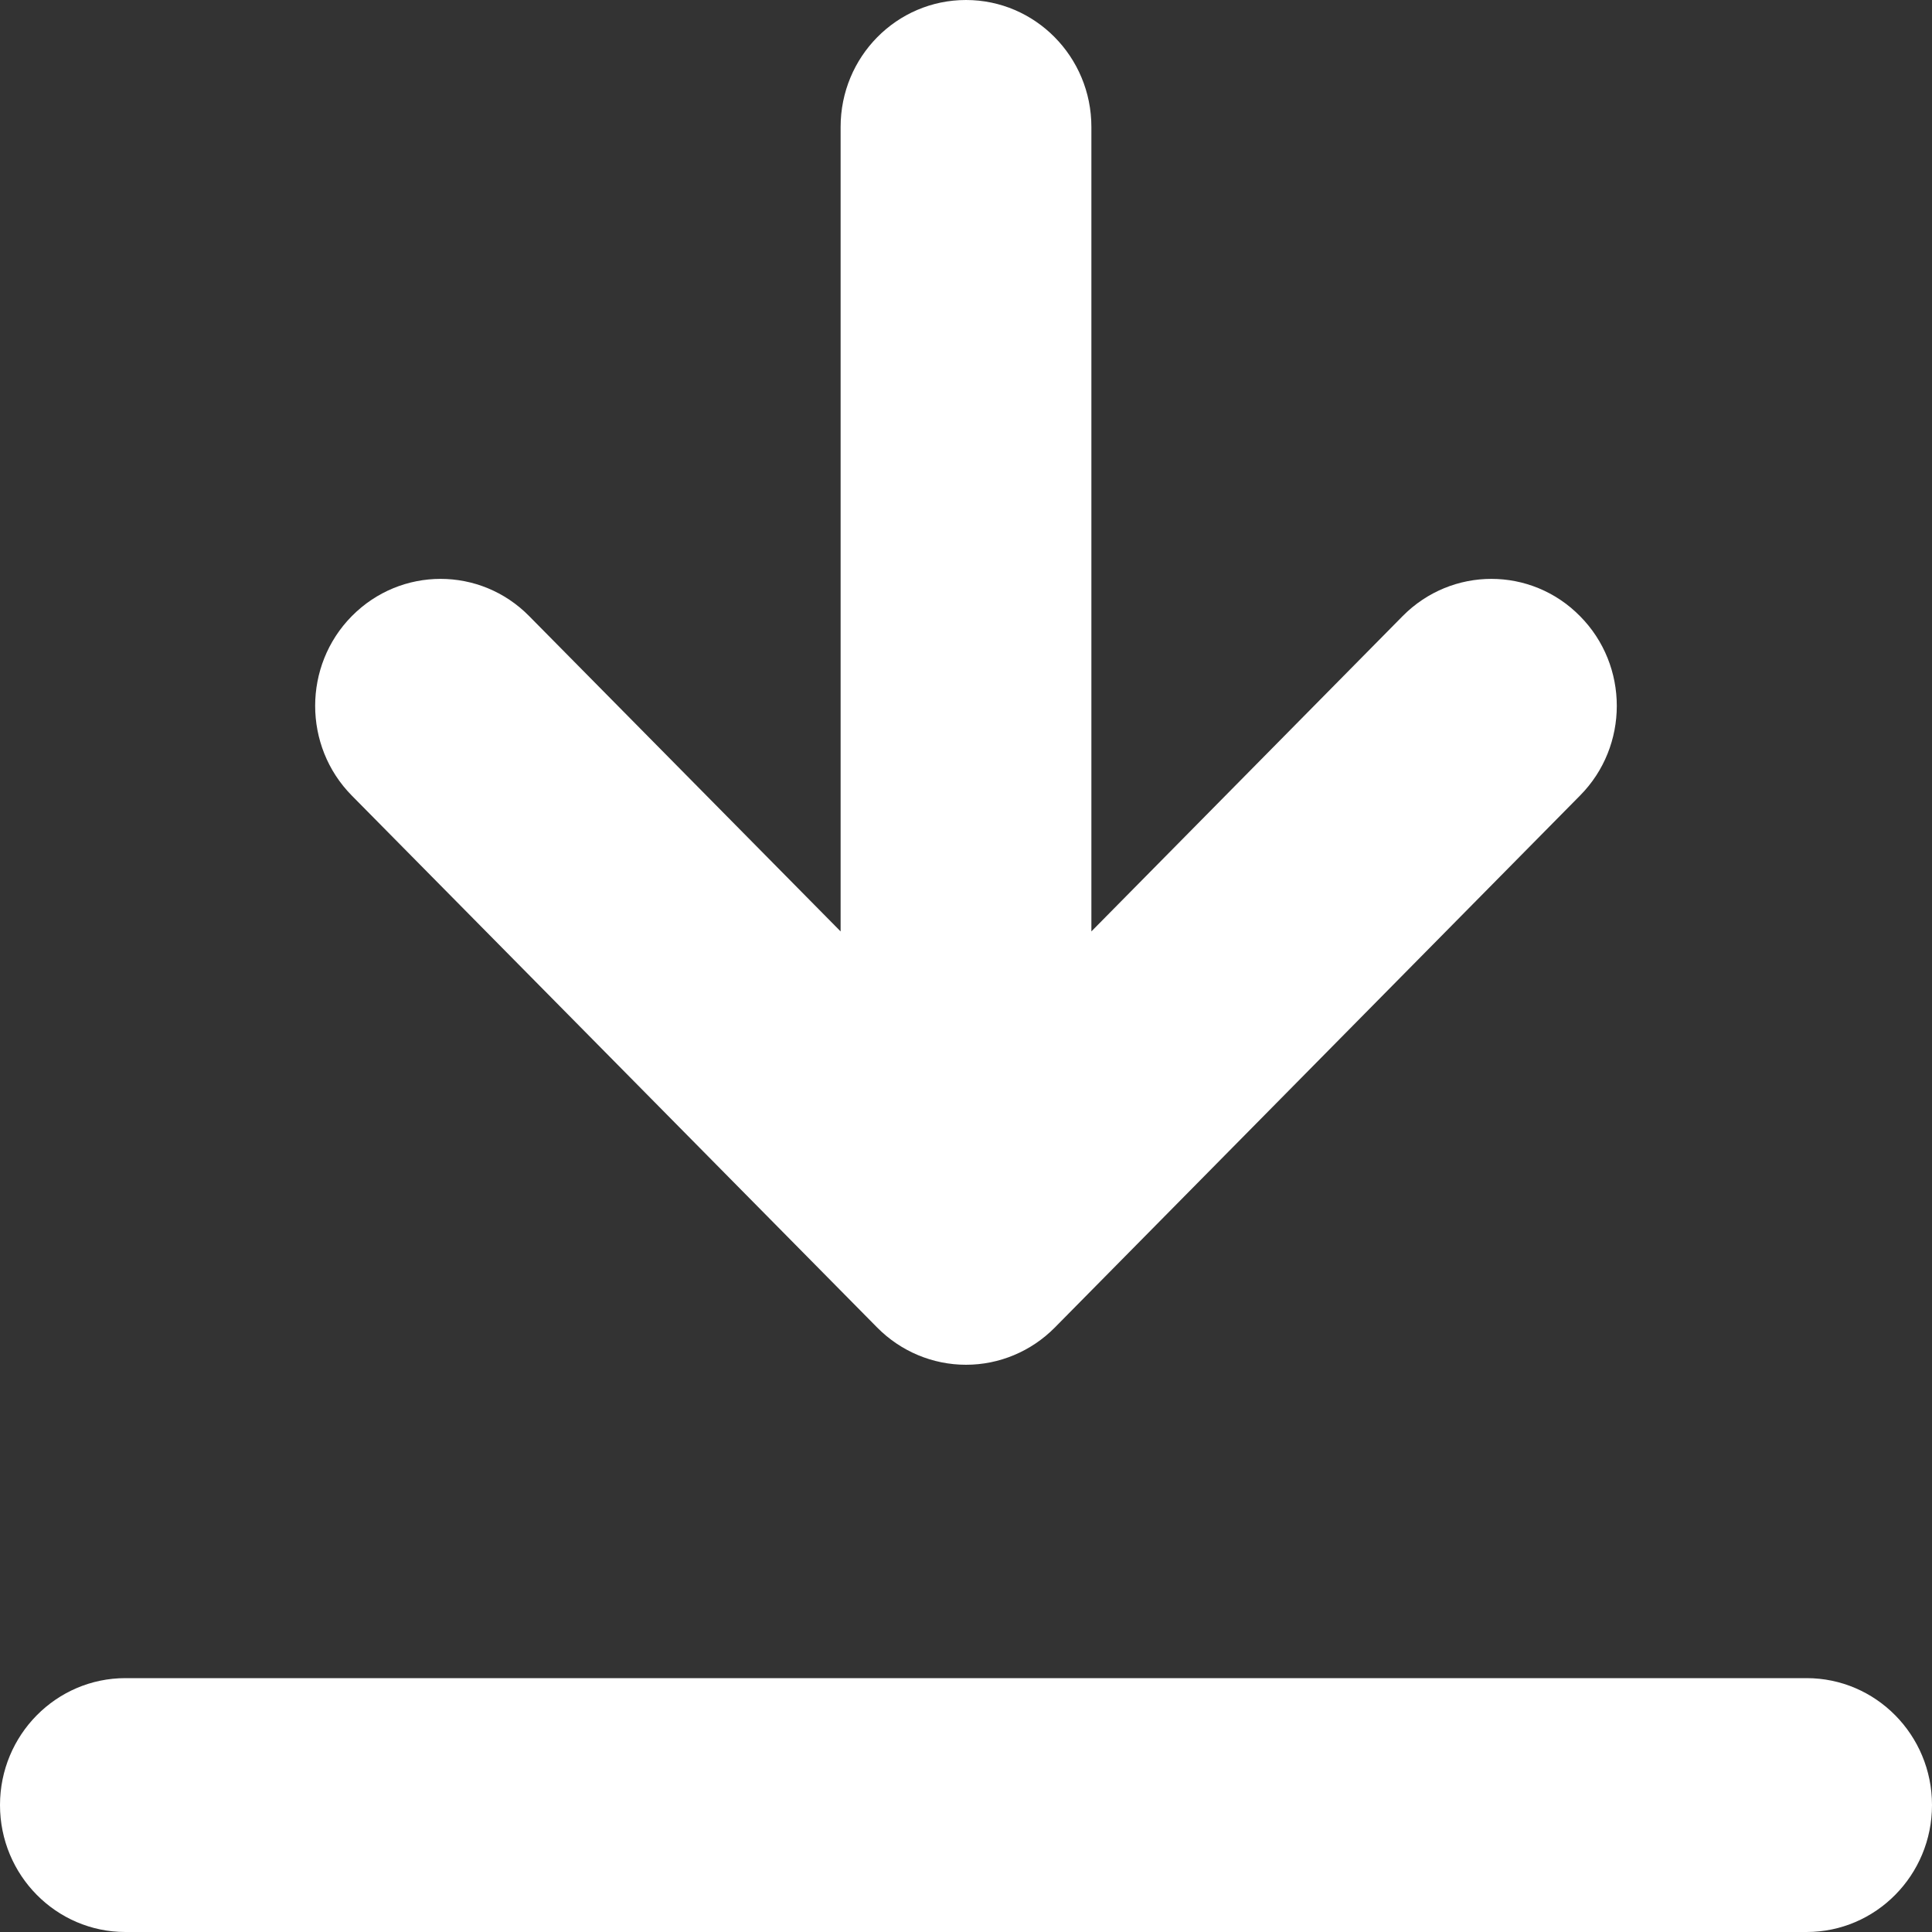
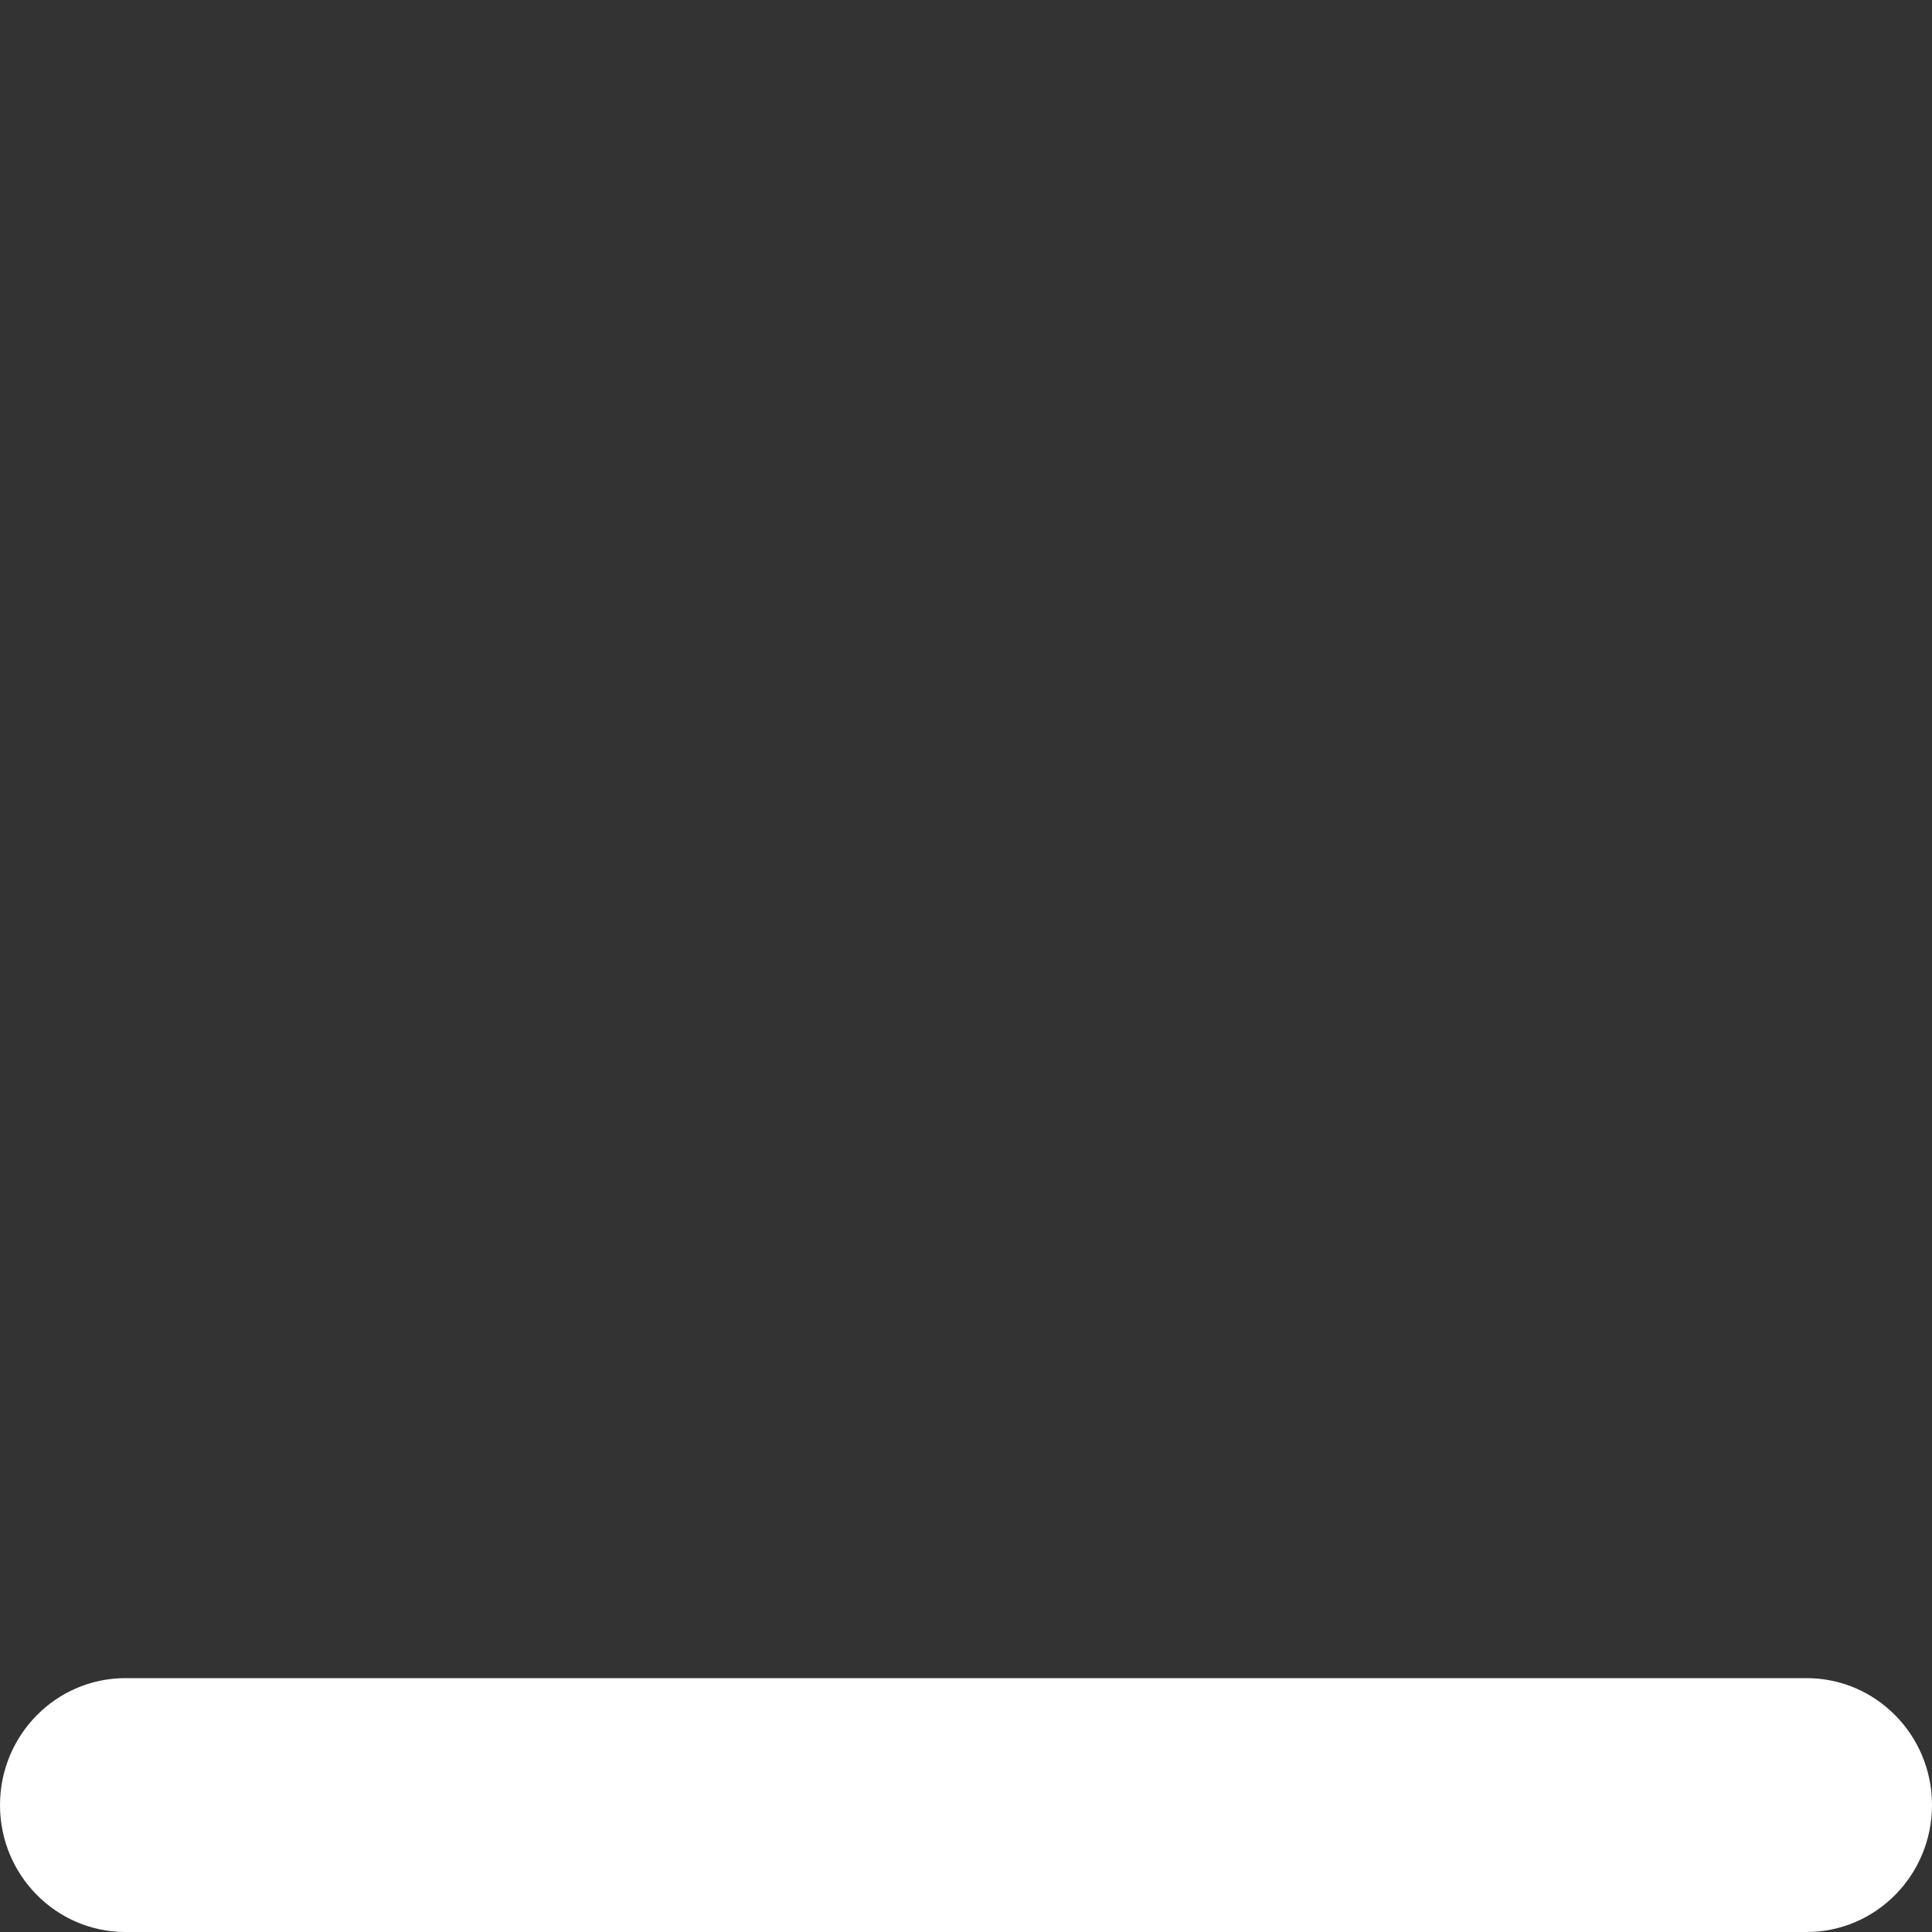
<svg xmlns="http://www.w3.org/2000/svg" width="10" height="10" viewBox="0 0 10 10" fill="none">
  <rect x="0" y="0" width="10" height="10" fill="#333333" stroke="none" />
  <g clip-path="url(#clip0_1912_4935)">
    <g clip-path="url(#clip1_1912_4935)">
-       <path d="M4.541 6.872C4.663 6.995 4.828 7.064 5 7.064C5.172 7.064 5.337 6.995 5.459 6.872L8.178 4.118C8.432 3.862 8.432 3.445 8.178 3.189C7.925 2.932 7.514 2.932 7.26 3.189L5.649 4.821V0.657C5.649 0.294 5.358 0 5 0C4.641 0 4.351 0.294 4.351 0.657V4.821L2.739 3.189C2.486 2.932 2.075 2.932 1.821 3.189C1.568 3.445 1.568 3.862 1.821 4.118L4.541 6.872H4.541Z" fill="white" />
      <path d="M9.351 8.686H0.649C0.291 8.686 0 8.98 0 9.343C0 9.706 0.291 10 0.649 10H9.351C9.709 10 10 9.706 10 9.343C10 8.98 9.709 8.686 9.351 8.686Z" fill="white" />
    </g>
  </g>
  <defs>
    <clipPath id="clip0_1912_4935">
      <rect width="10" height="10" fill="white" />
    </clipPath>
    <clipPath id="clip1_1912_4935">
      <rect width="10" height="10" fill="white" />
    </clipPath>
  </defs>
</svg>